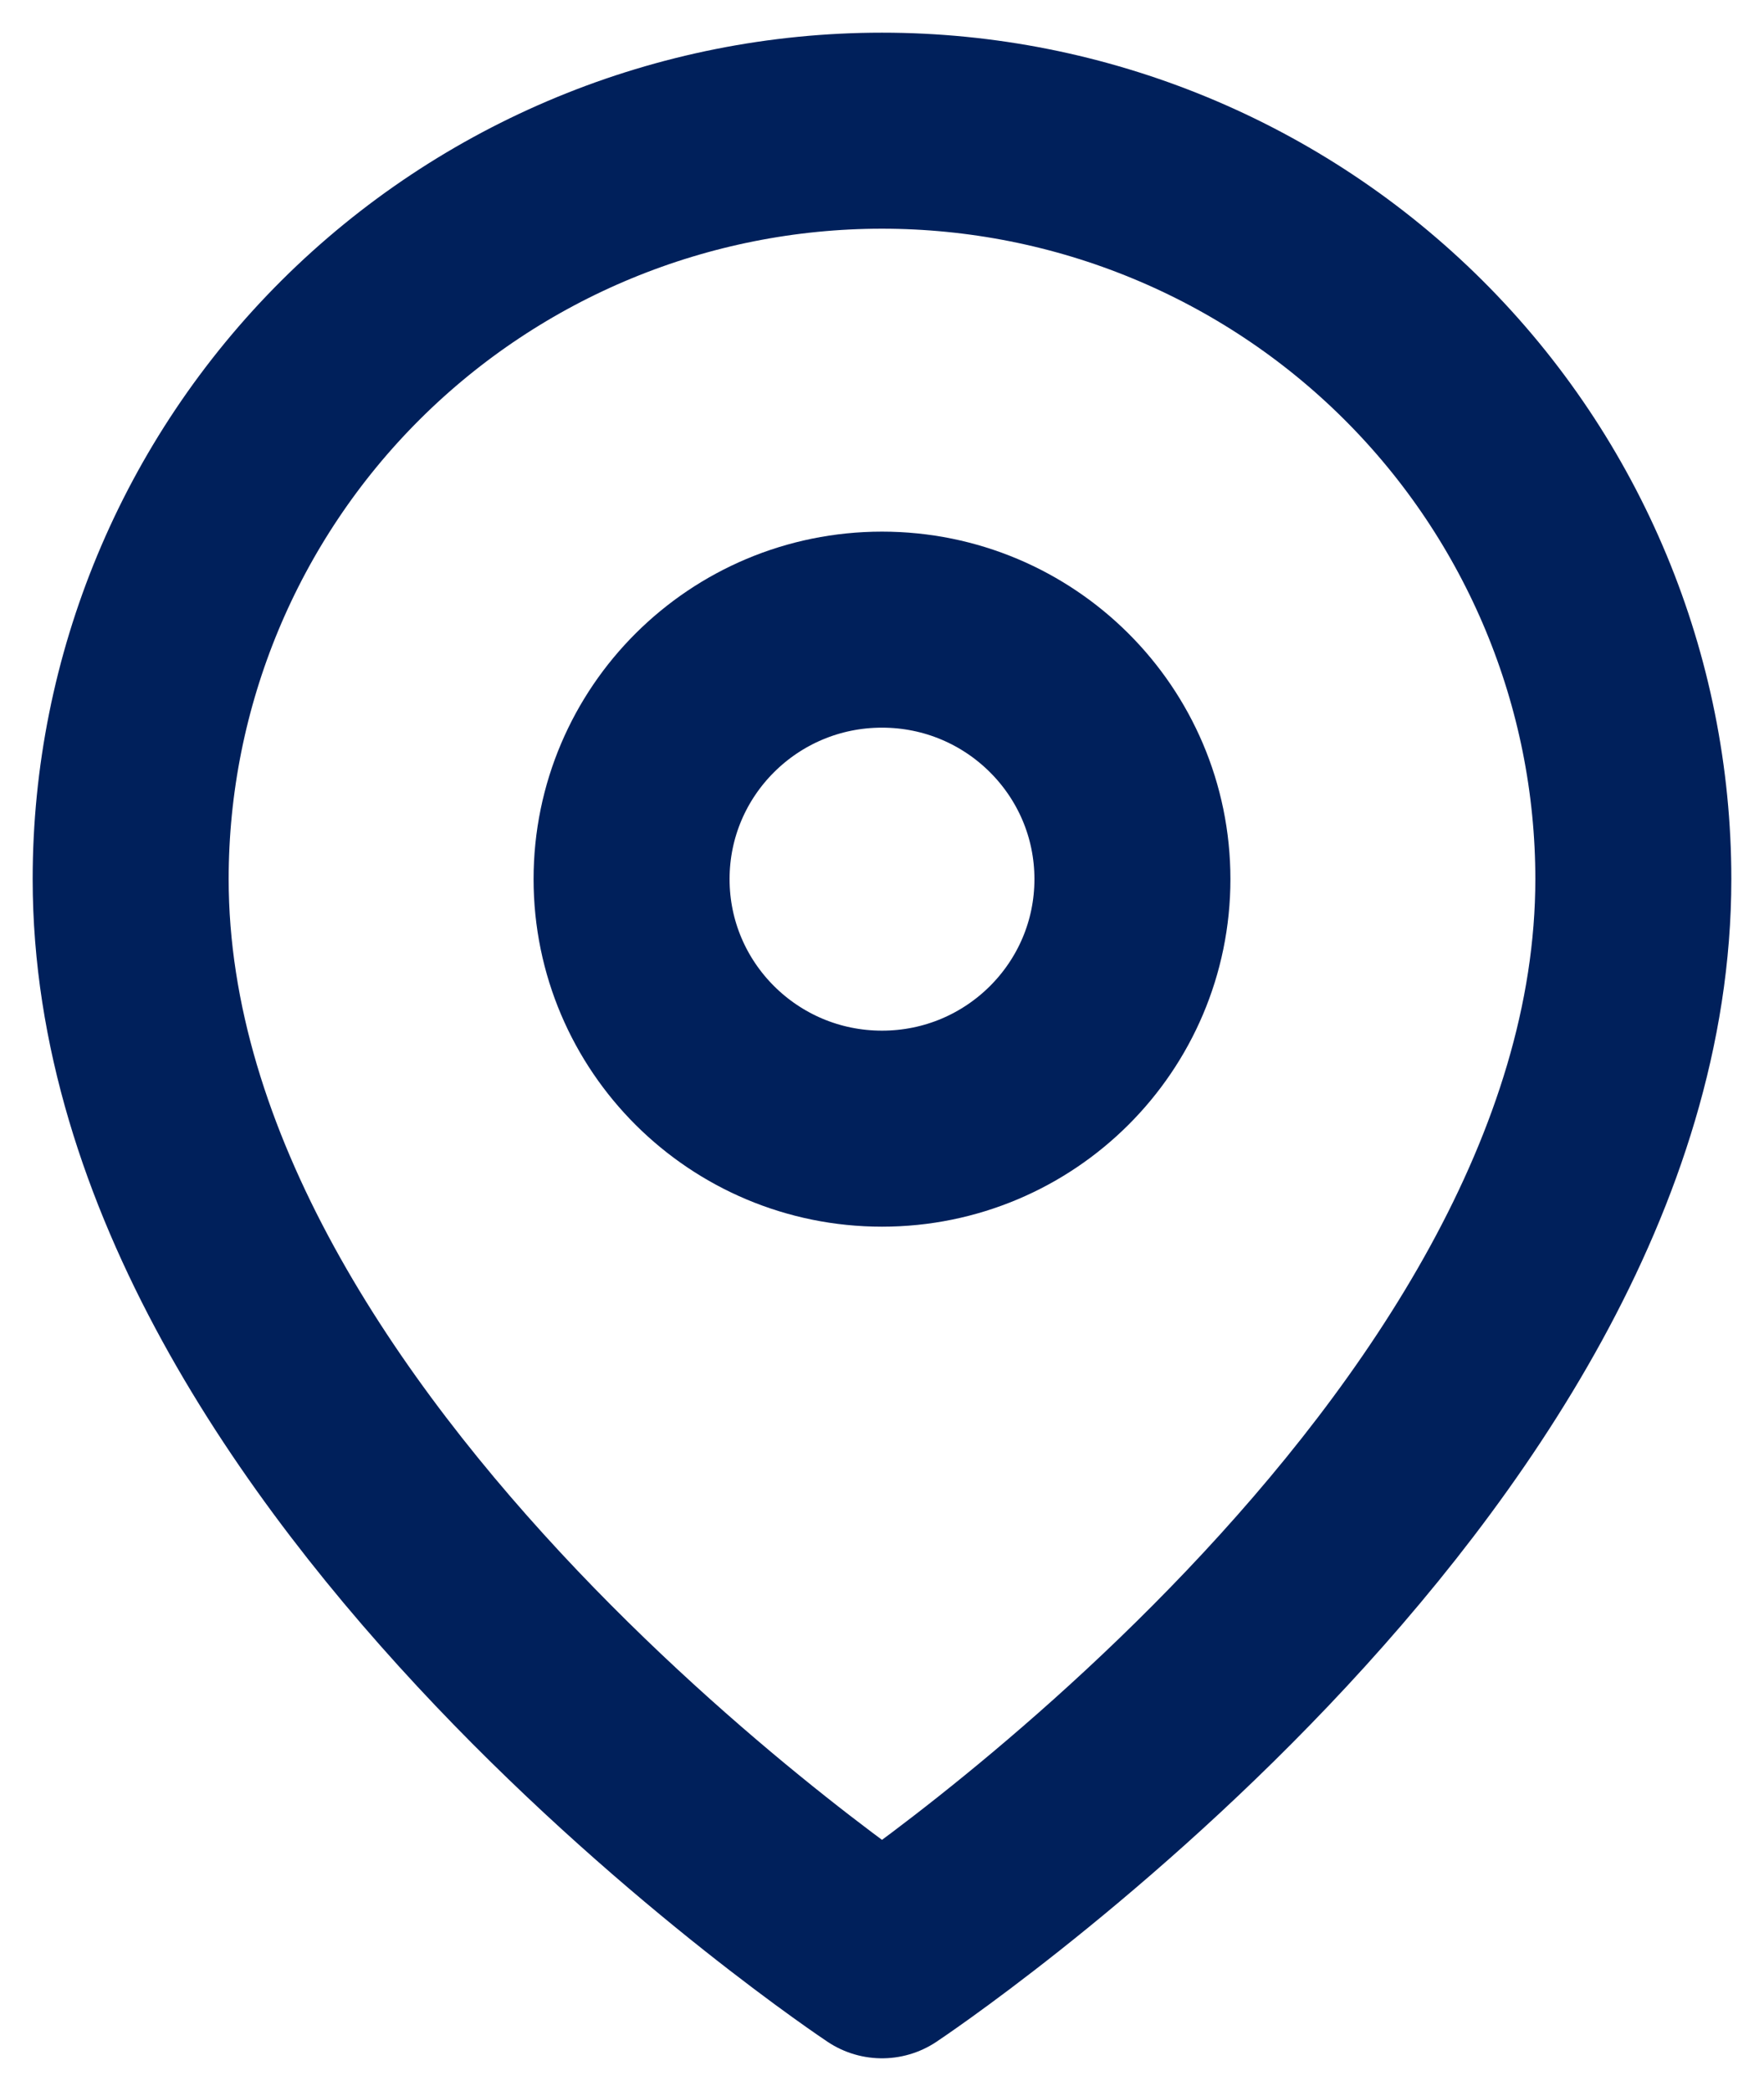
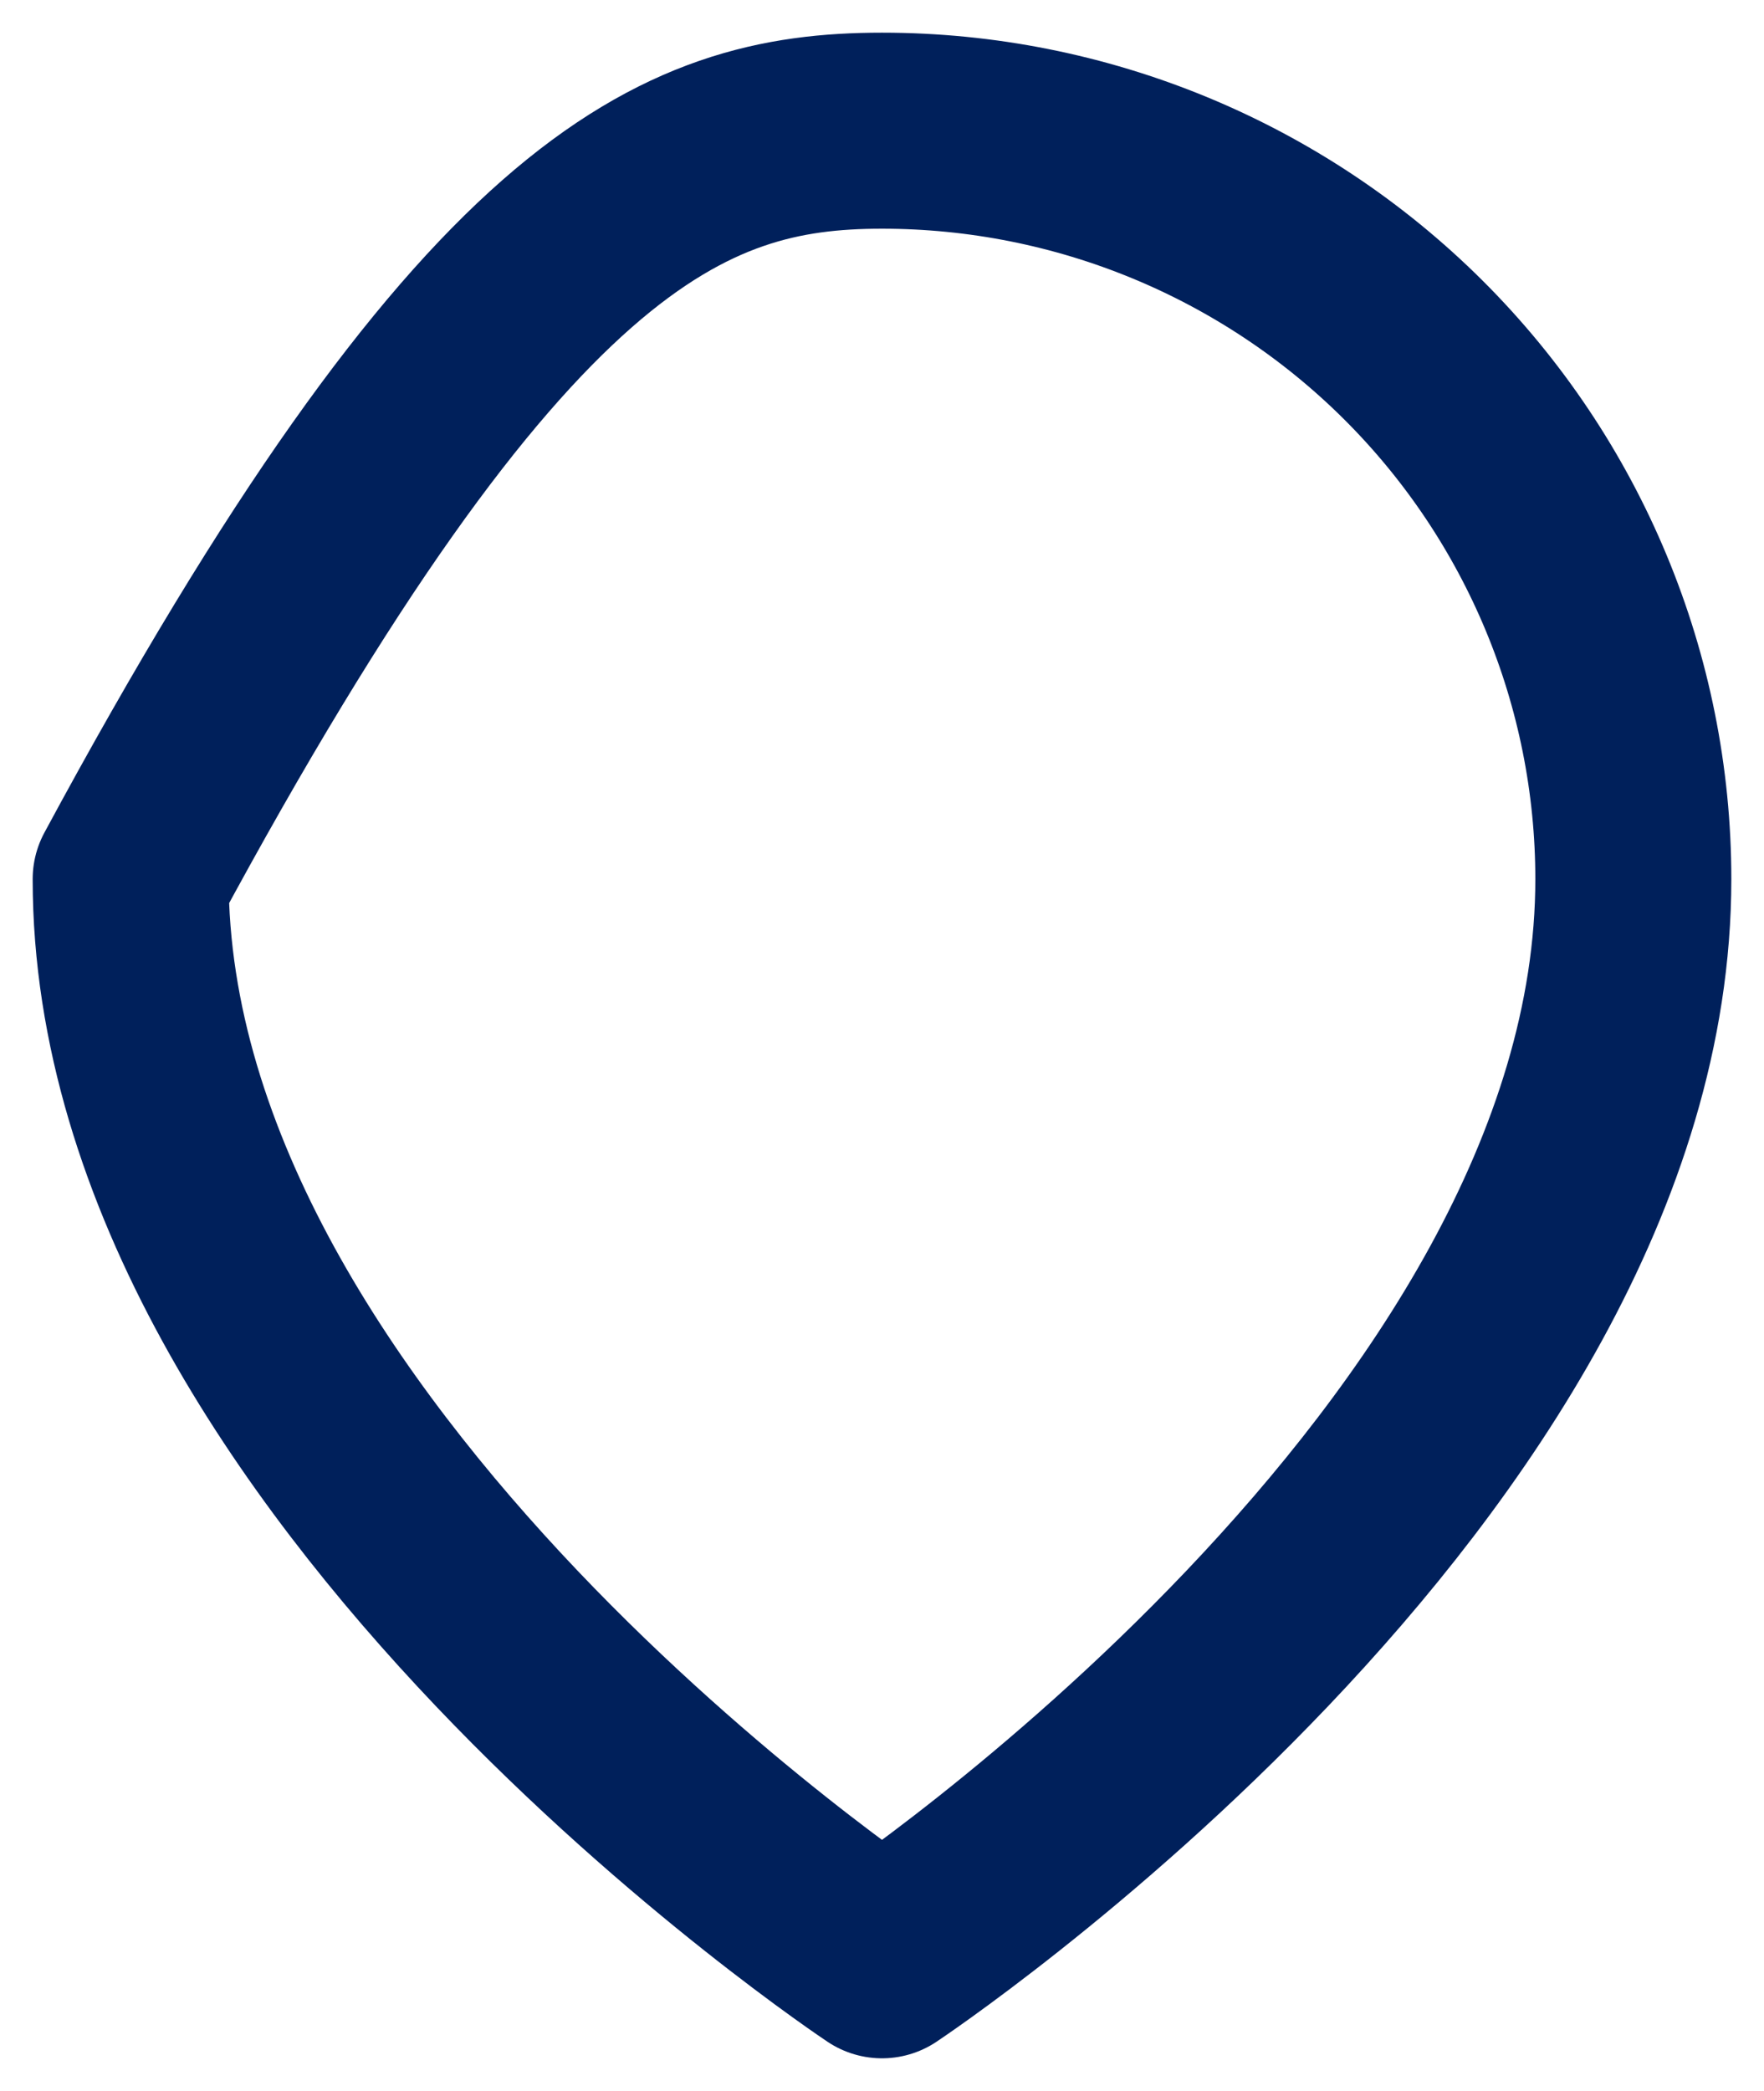
<svg xmlns="http://www.w3.org/2000/svg" fill="none" height="100%" overflow="visible" preserveAspectRatio="none" style="display: block;" viewBox="0 0 27 32" width="100%">
  <g id="Icon">
-     <path d="M25 13.454C25 22.364 13.5 30 13.5 30C13.5 30 2 22.364 2 13.454C2 10.417 3.212 7.503 5.368 5.355C7.525 3.207 10.45 2 13.5 2C16.55 2 19.475 3.207 21.632 5.355C23.788 7.503 25 10.417 25 13.454Z" stroke="#00205B" stroke-linecap="round" stroke-linejoin="round" stroke-width="3" />
-     <path d="M13.5 17.273C15.617 17.273 17.333 15.563 17.333 13.454C17.333 11.346 15.617 9.636 13.5 9.636C11.383 9.636 9.667 11.346 9.667 13.454C9.667 15.563 11.383 17.273 13.5 17.273Z" stroke="#00205B" stroke-linecap="round" stroke-linejoin="round" stroke-width="3" />
+     <path d="M25 13.454C25 22.364 13.5 30 13.5 30C13.5 30 2 22.364 2 13.454C7.525 3.207 10.45 2 13.5 2C16.55 2 19.475 3.207 21.632 5.355C23.788 7.503 25 10.417 25 13.454Z" stroke="#00205B" stroke-linecap="round" stroke-linejoin="round" stroke-width="3" />
  </g>
</svg>